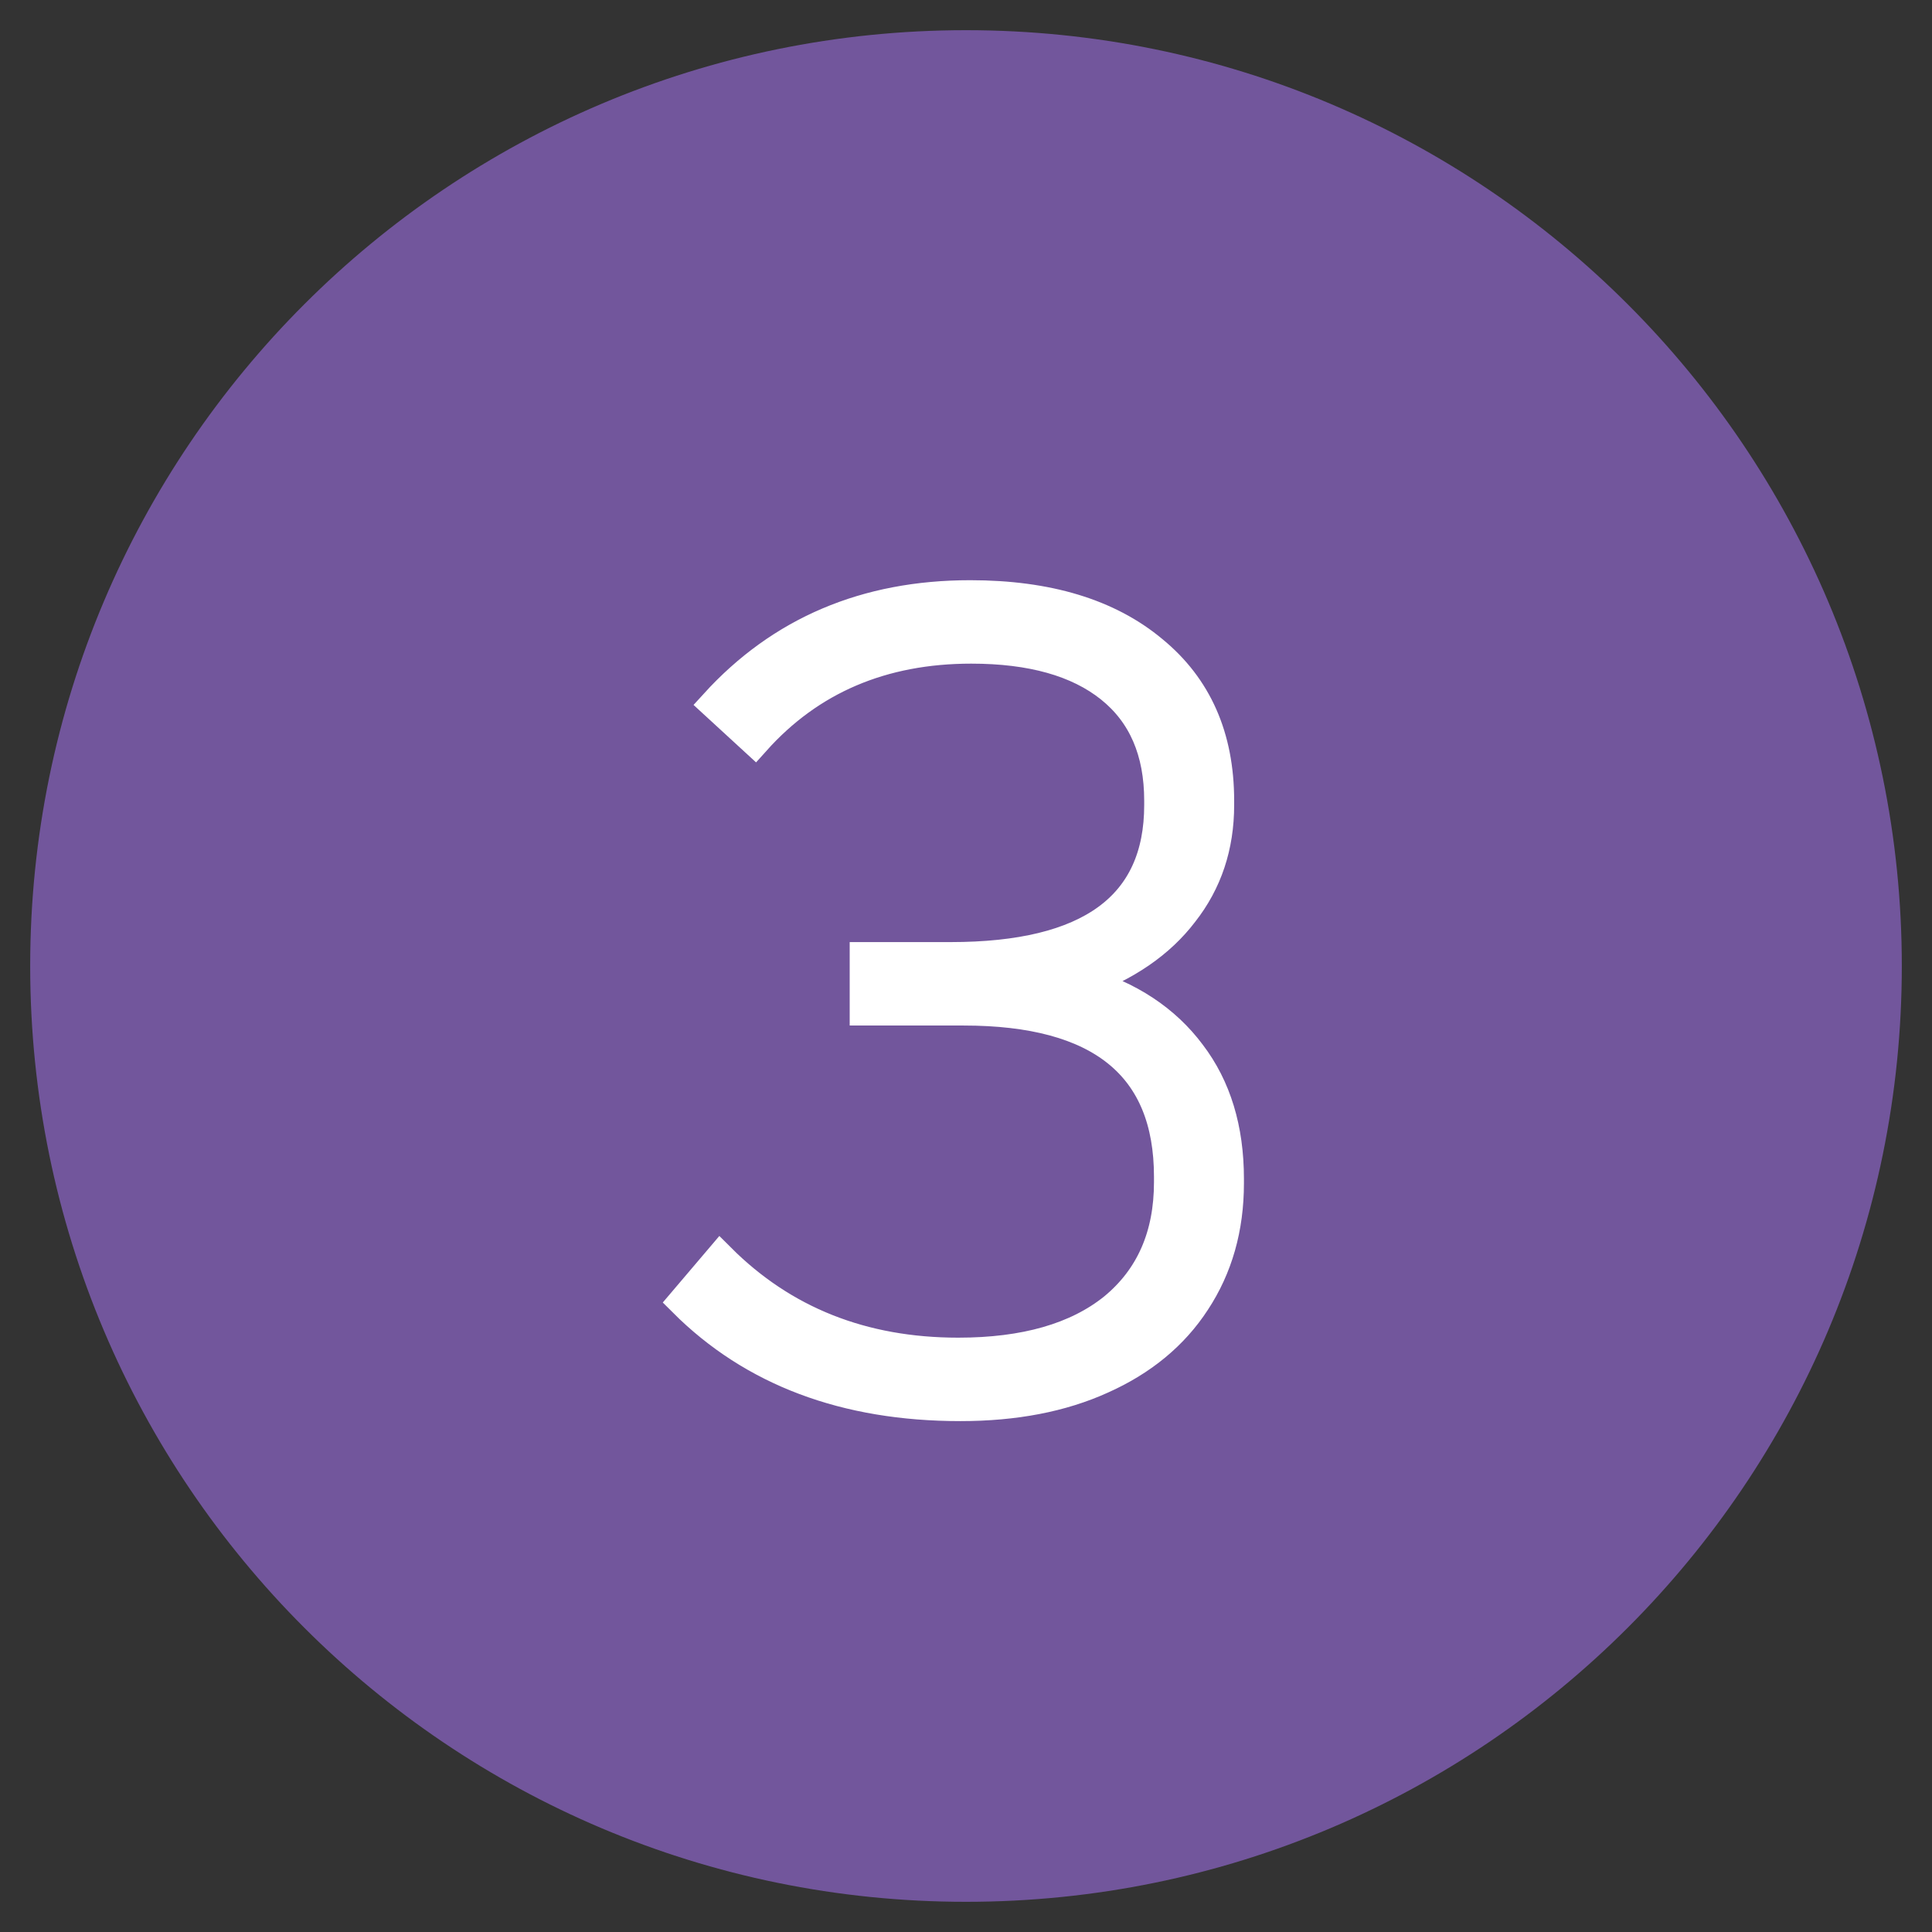
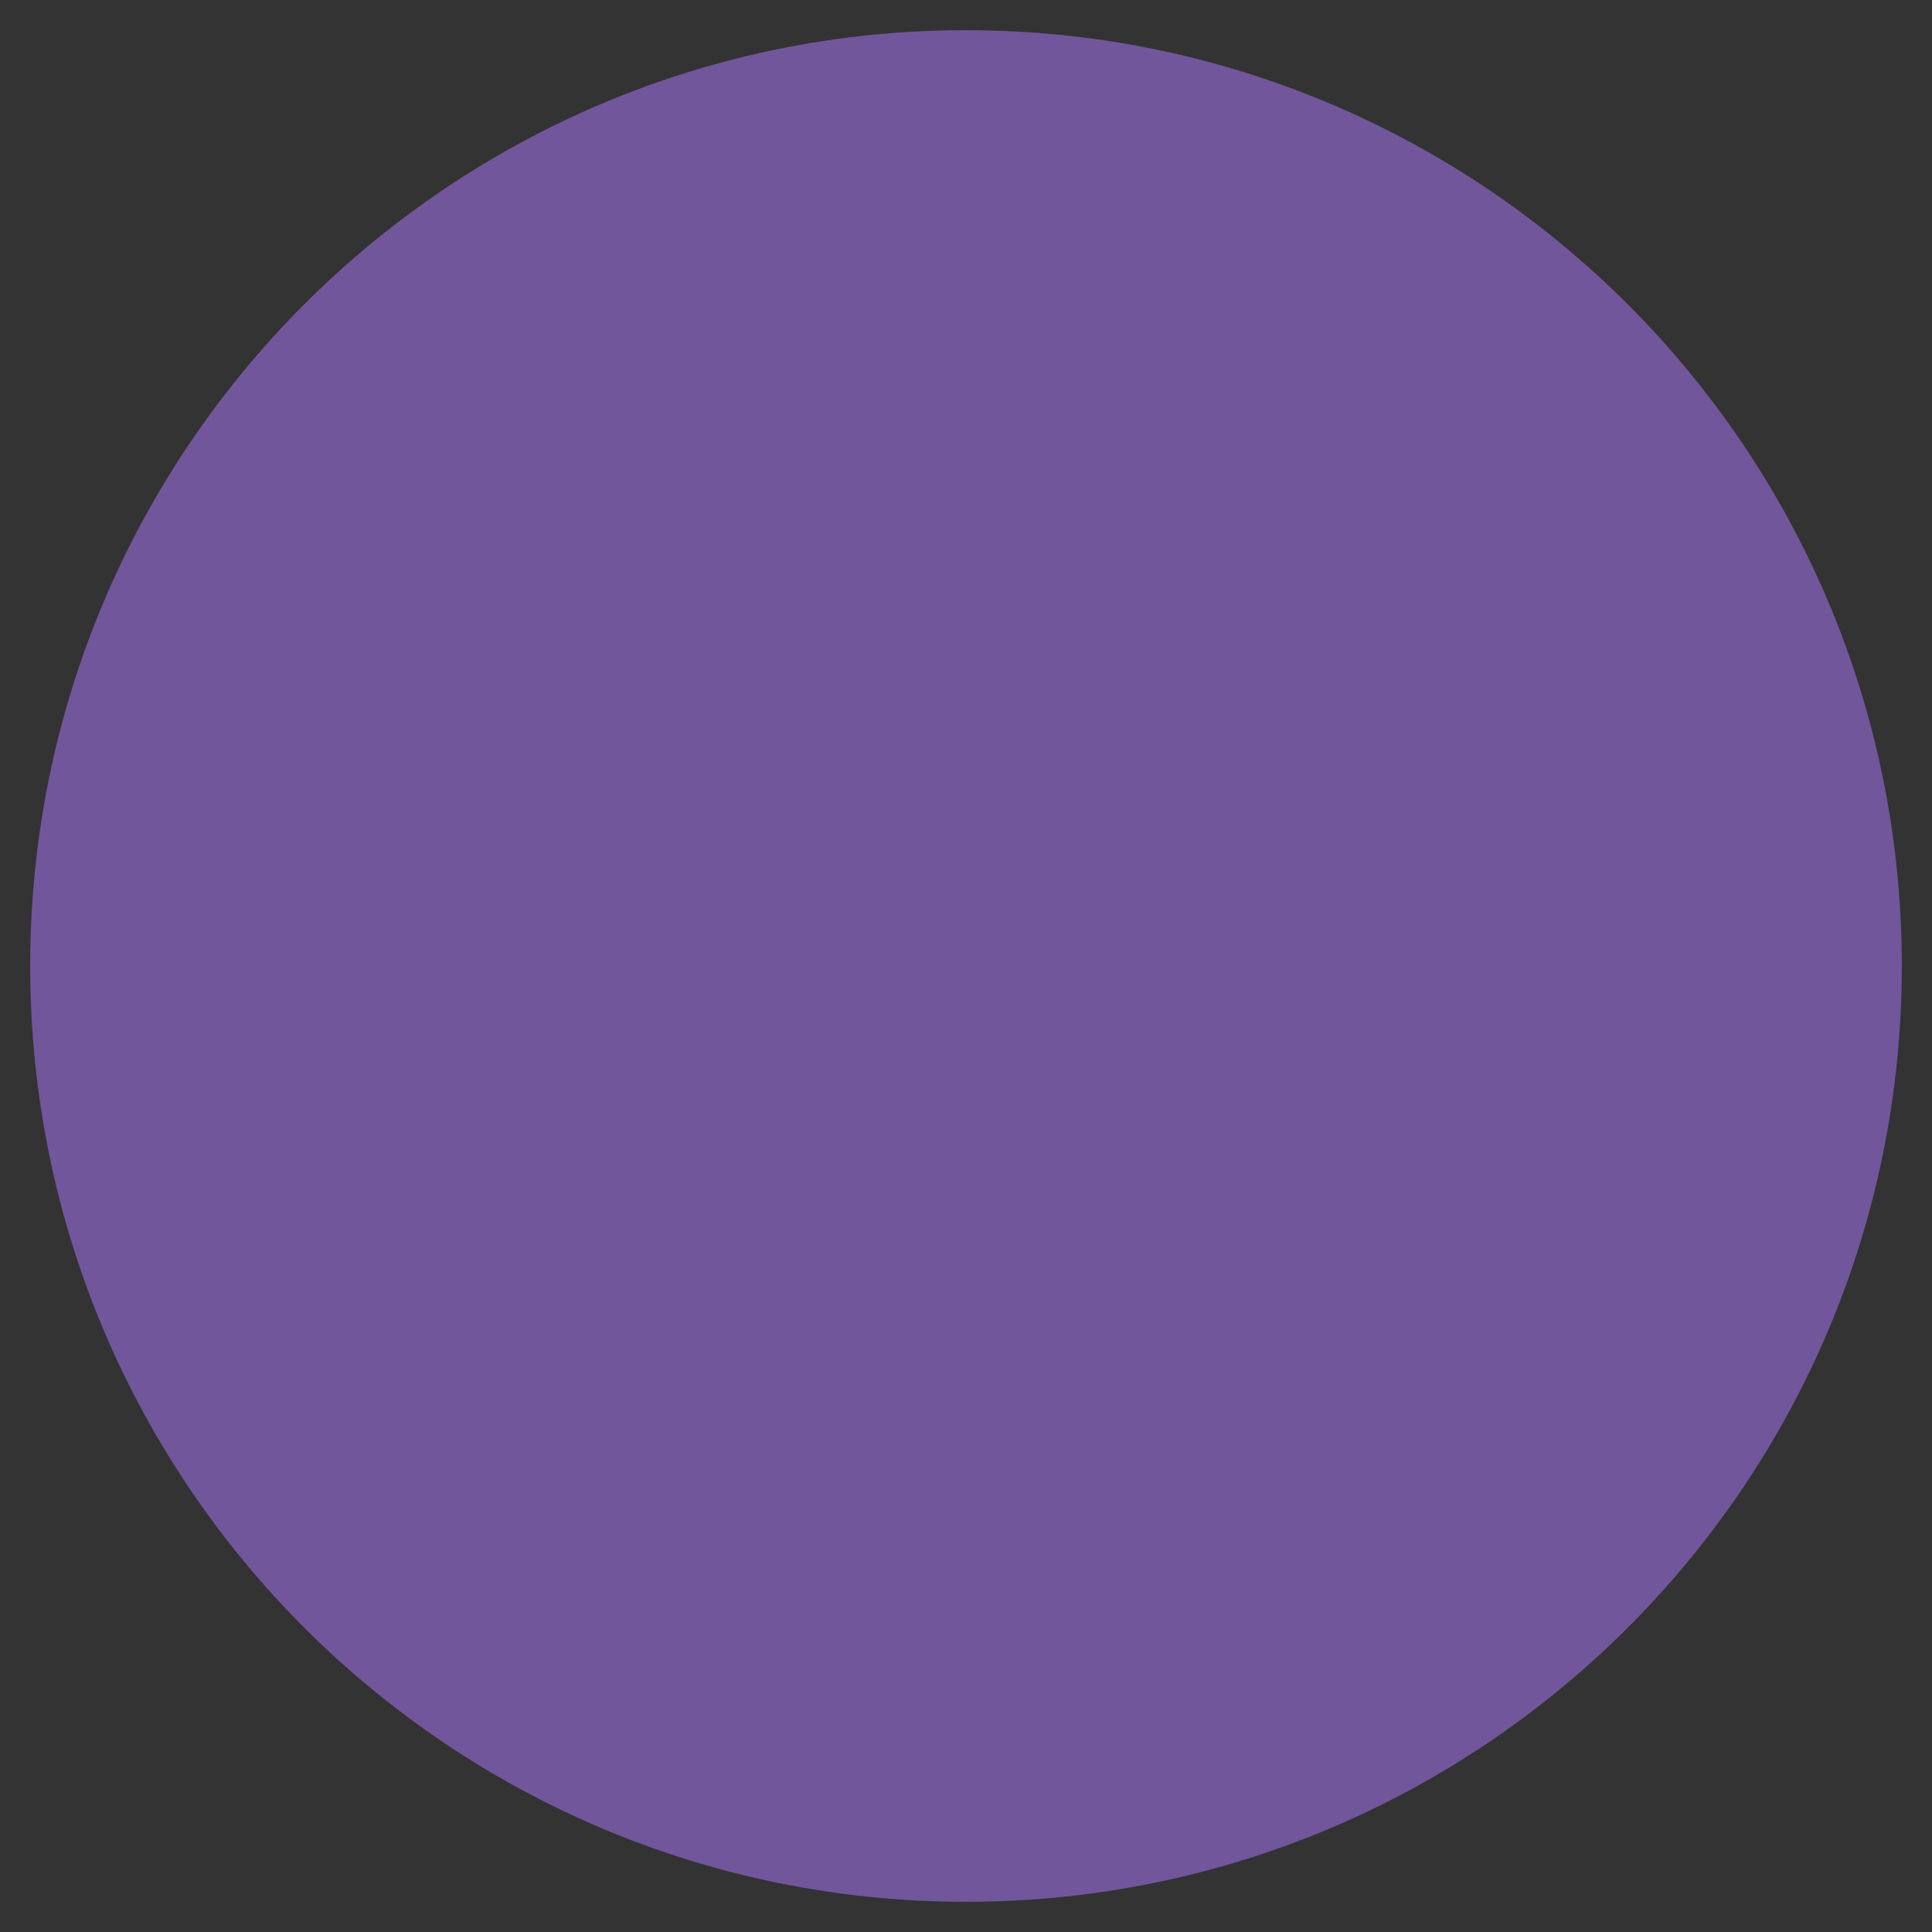
<svg xmlns="http://www.w3.org/2000/svg" width="64" height="64" viewBox="0 0 64 64" fill="none">
  <rect x="0" y="0" width="64" height="64" fill="#333333" stroke="none" />
  <path d="M62 32C62 15.431 48.569 2 32 2C15.431 2 2 15.431 2 32C2 48.569 15.431 62 32 62C48.569 62 62 48.569 62 32Z" fill="#72569C" />
-   <path d="M31.815 46.576C27.999 46.576 24.939 45.424 22.635 43.12L23.859 41.68C25.947 43.768 28.575 44.812 31.743 44.812C33.951 44.812 35.667 44.32 36.891 43.336C38.115 42.328 38.727 40.936 38.727 39.16V38.98C38.727 35.308 36.459 33.472 31.923 33.472H28.647V31.708H31.491C36.099 31.708 38.403 30.028 38.403 26.668V26.524C38.403 24.892 37.863 23.644 36.783 22.78C35.703 21.916 34.167 21.484 32.175 21.484C29.223 21.484 26.835 22.504 25.011 24.544L23.679 23.32C25.863 20.92 28.683 19.72 32.139 19.72C34.707 19.72 36.723 20.332 38.187 21.556C39.651 22.756 40.383 24.412 40.383 26.524V26.668C40.383 28.036 39.987 29.224 39.195 30.232C38.427 31.24 37.311 32.008 35.847 32.536C37.407 32.992 38.607 33.784 39.447 34.912C40.287 36.016 40.707 37.396 40.707 39.052V39.196C40.707 40.684 40.335 41.992 39.591 43.12C38.871 44.224 37.839 45.076 36.495 45.676C35.175 46.276 33.615 46.576 31.815 46.576Z" fill="white" stroke="white" />
  <path d="M62 32C62 15.431 48.569 2 32 2C15.431 2 2 15.431 2 32C2 48.569 15.431 62 32 62C48.569 62 62 48.569 62 32Z" stroke="#72569C" stroke-width="2" />
</svg>